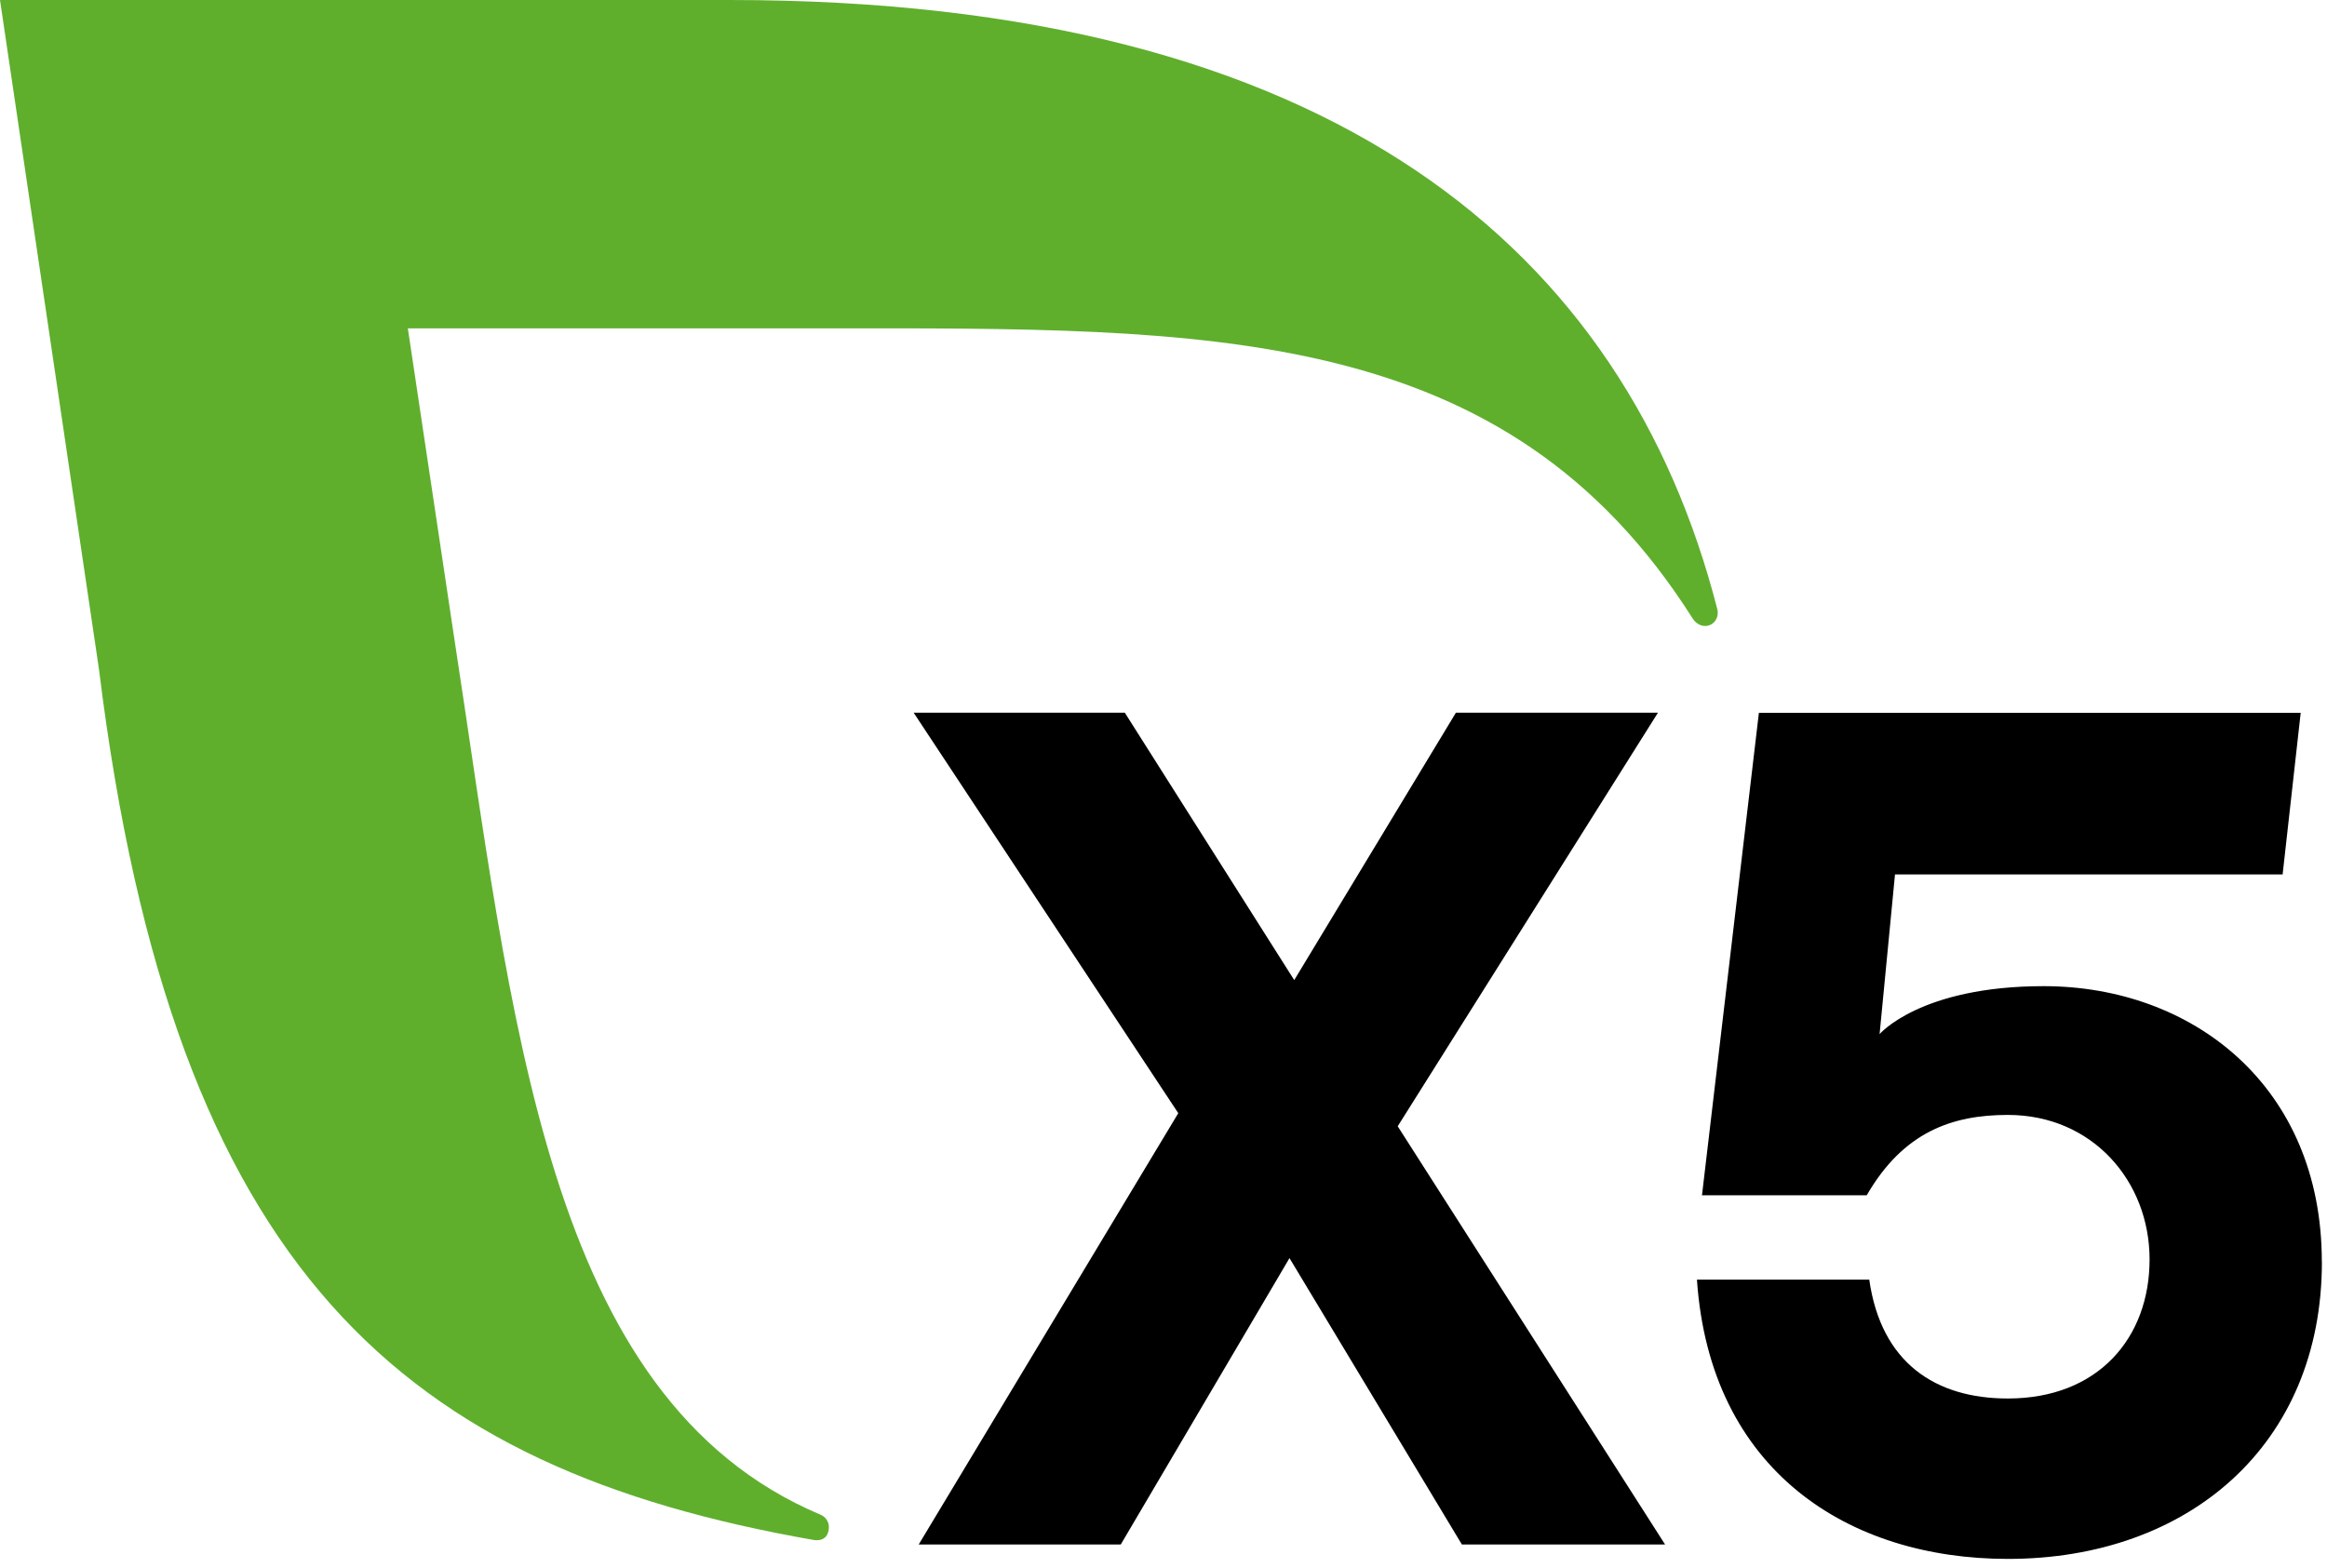
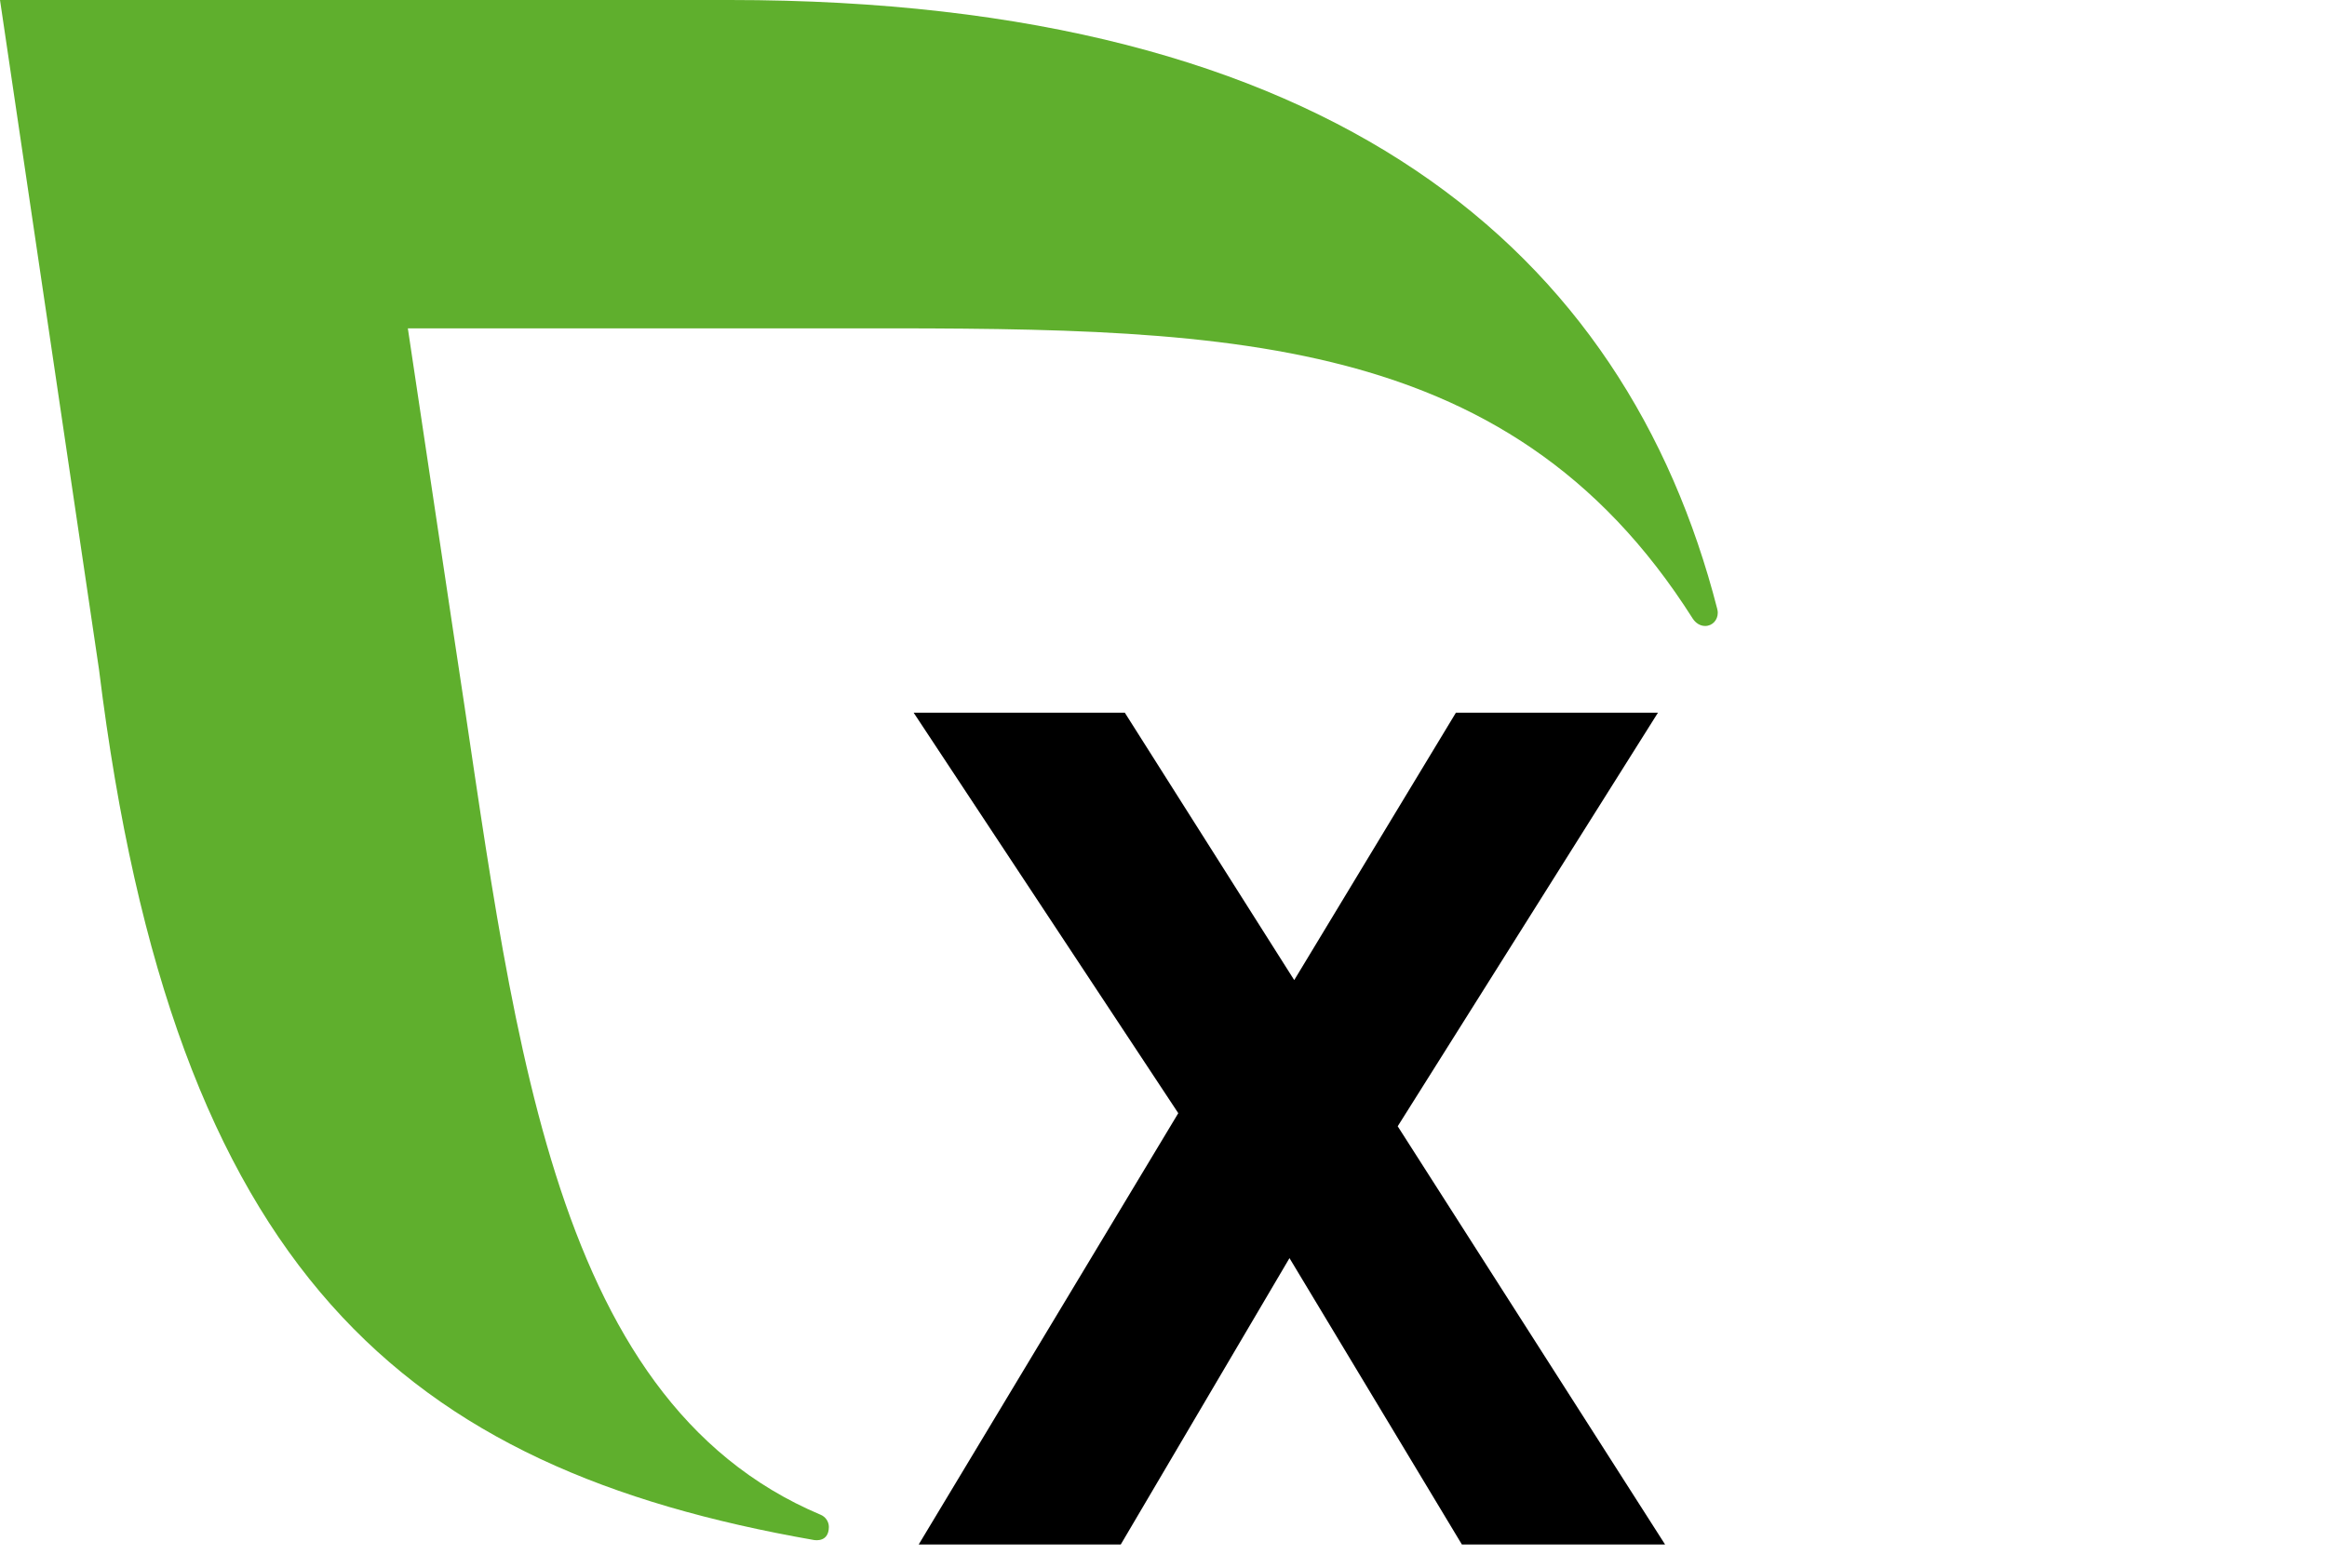
<svg xmlns="http://www.w3.org/2000/svg" width="184" height="124" viewBox="0 0 184 124" fill="none">
  <path d="M115.594 122.157L101.962 99.507L88.62 122.157H72.643L93.168 88.043L72.244 56.369H88.941L102.337 77.517L115.121 56.369H131.097L110.519 89.079L131.661 122.157H115.594Z" fill="black" />
-   <path d="M183.597 99.799C183.597 114.273 173.054 123.297 158.767 123.297C146.17 123.297 135.215 116.345 134.18 101.211H147.806C148.744 107.788 153.032 110.61 158.767 110.61C165.907 110.61 169.971 105.813 169.971 99.611C169.971 93.41 165.435 88.181 158.767 88.181C154.357 88.181 150.501 89.526 147.606 94.537H134.579L139.079 56.377H181.92L180.491 69.161H149.841L148.623 81.789C148.623 81.789 151.845 77.997 161.596 77.997C173.351 77.997 183.591 85.889 183.591 99.799" fill="black" />
  <path d="M135.791 48.183C128.536 19.882 105.504 0 57.709 0H0L7.831 52.967C13.723 100.762 32.001 116.138 64.353 121.801C64.504 121.825 65.527 121.97 65.54 120.772C65.54 120.341 65.273 119.966 64.897 119.808C43.035 110.603 40.54 80.413 35.864 50.114L32.249 25.969H65.188C95.56 25.969 119.009 25.49 133.853 48.934C134.07 49.261 134.416 49.509 134.828 49.509C135.403 49.509 135.827 49.042 135.827 48.467C135.827 48.364 135.815 48.267 135.785 48.176" fill="#5FAF2D" />
</svg>